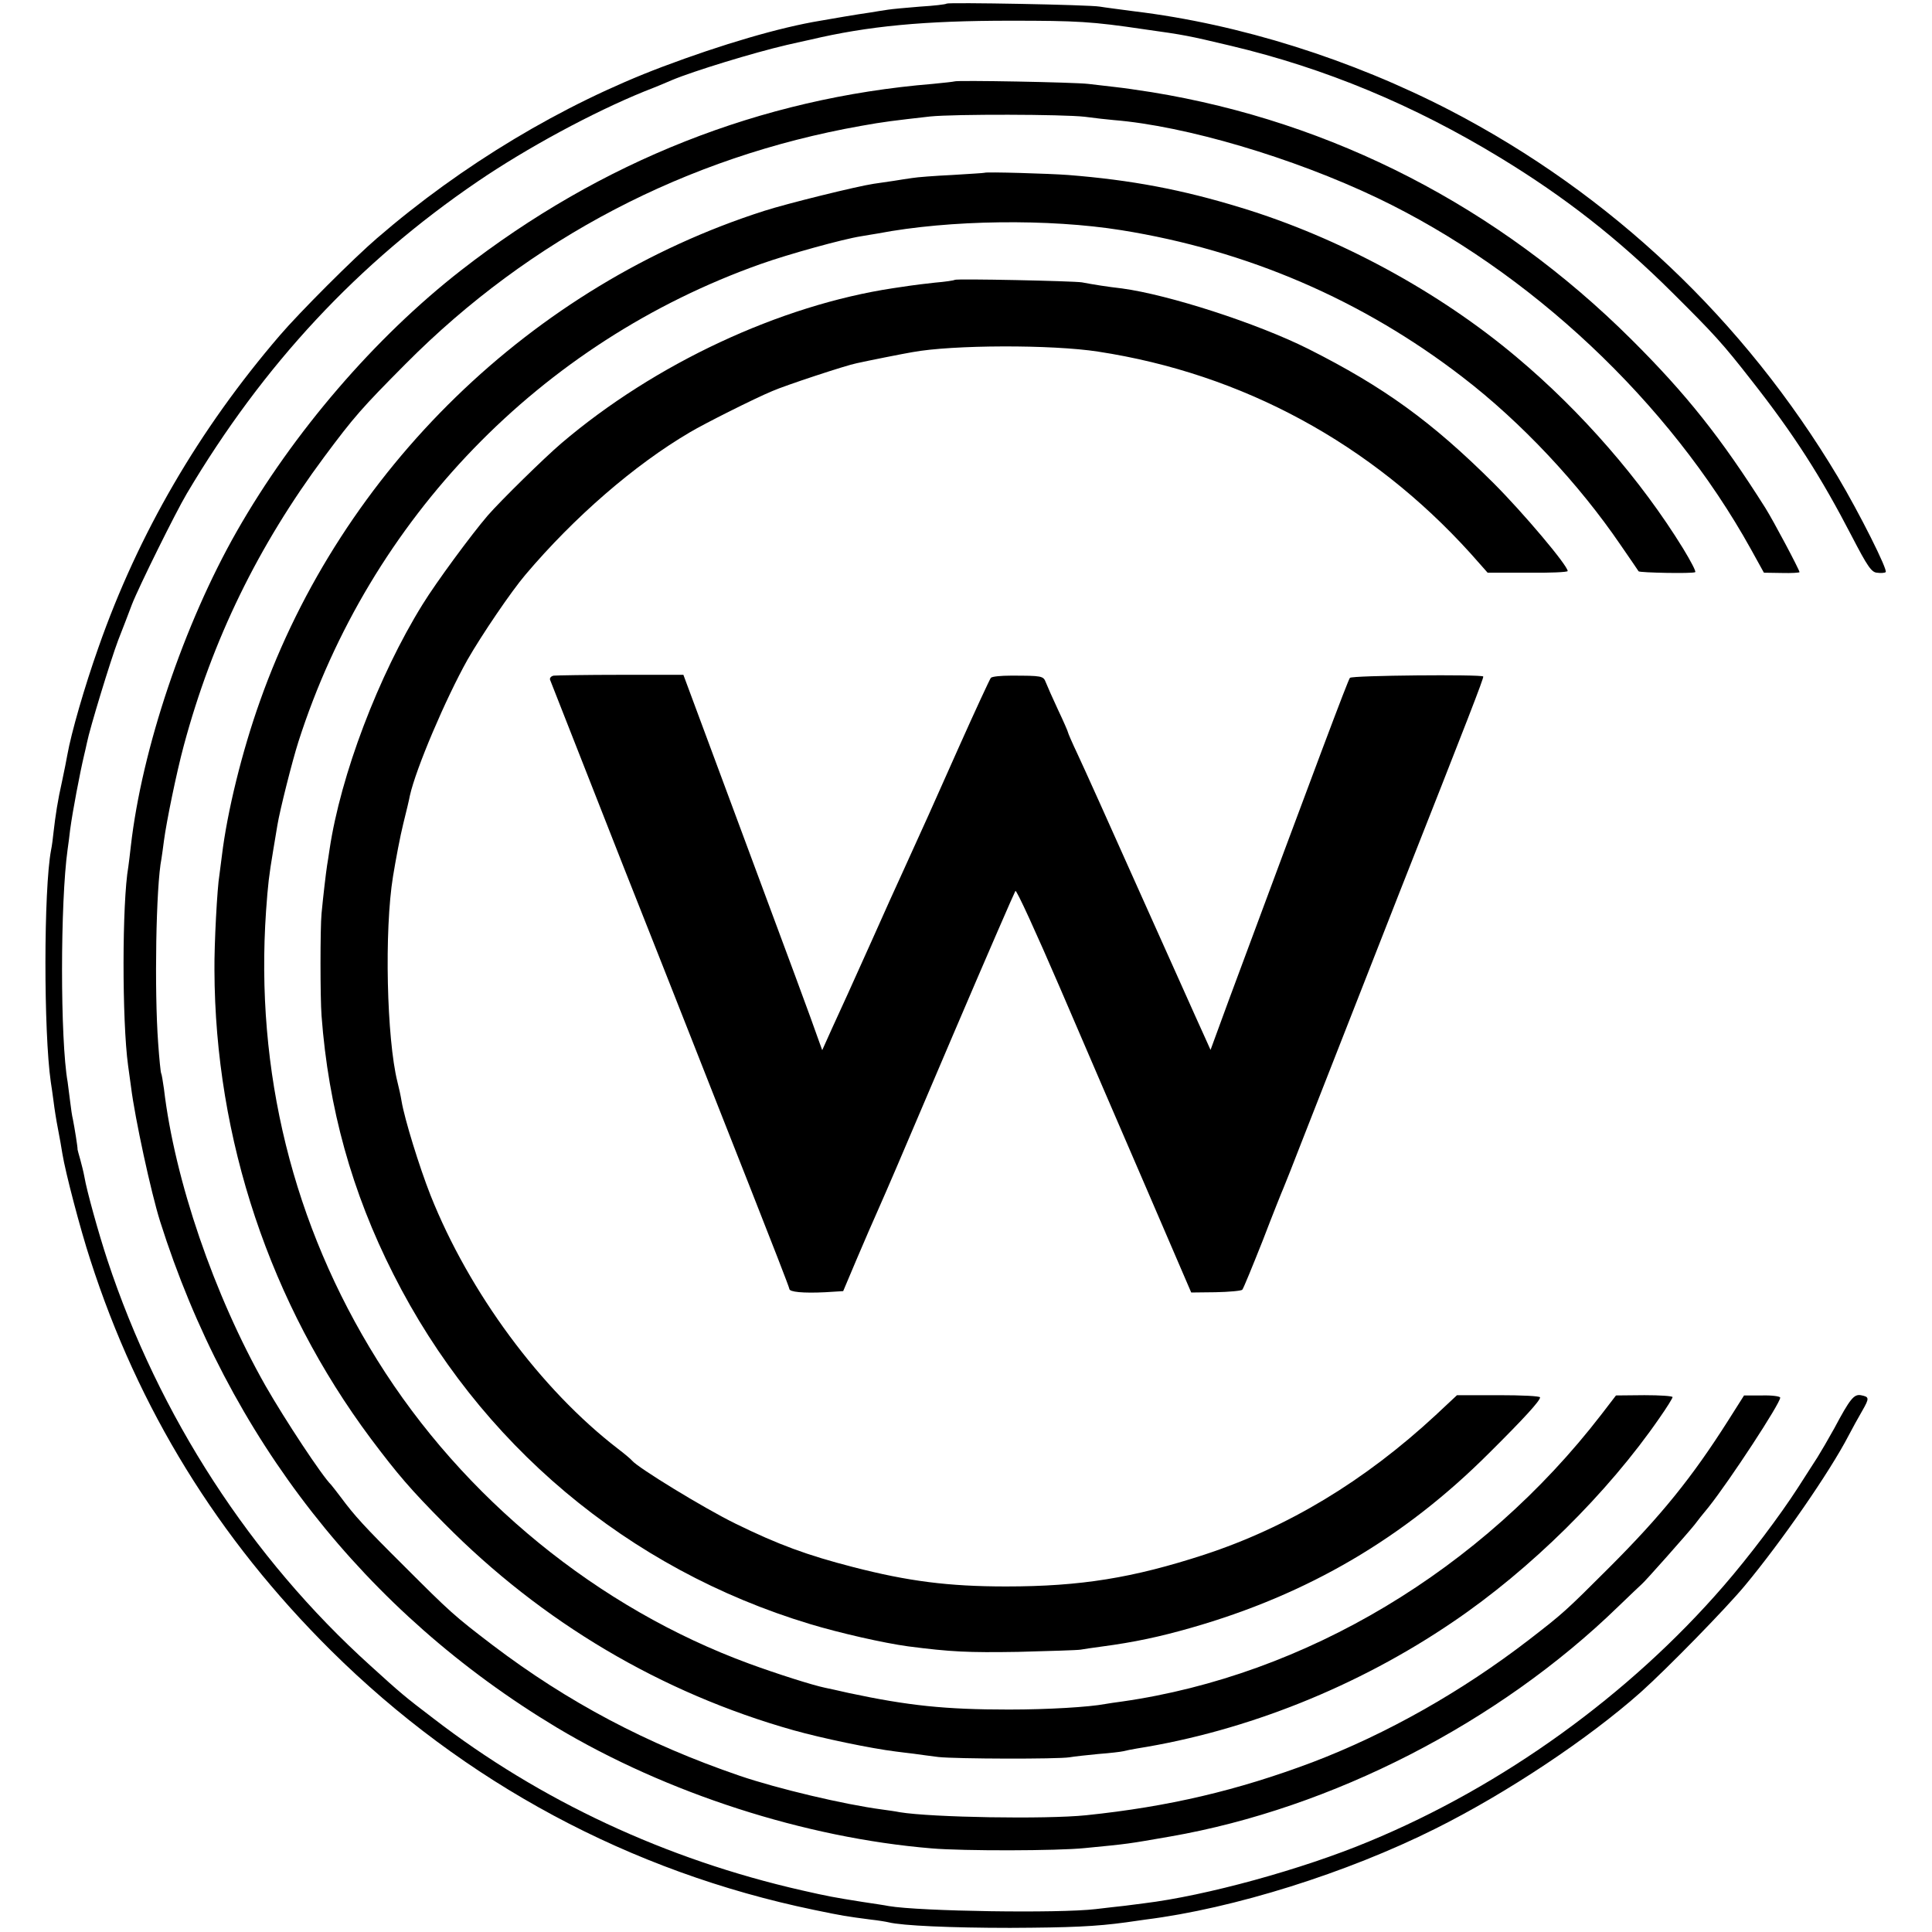
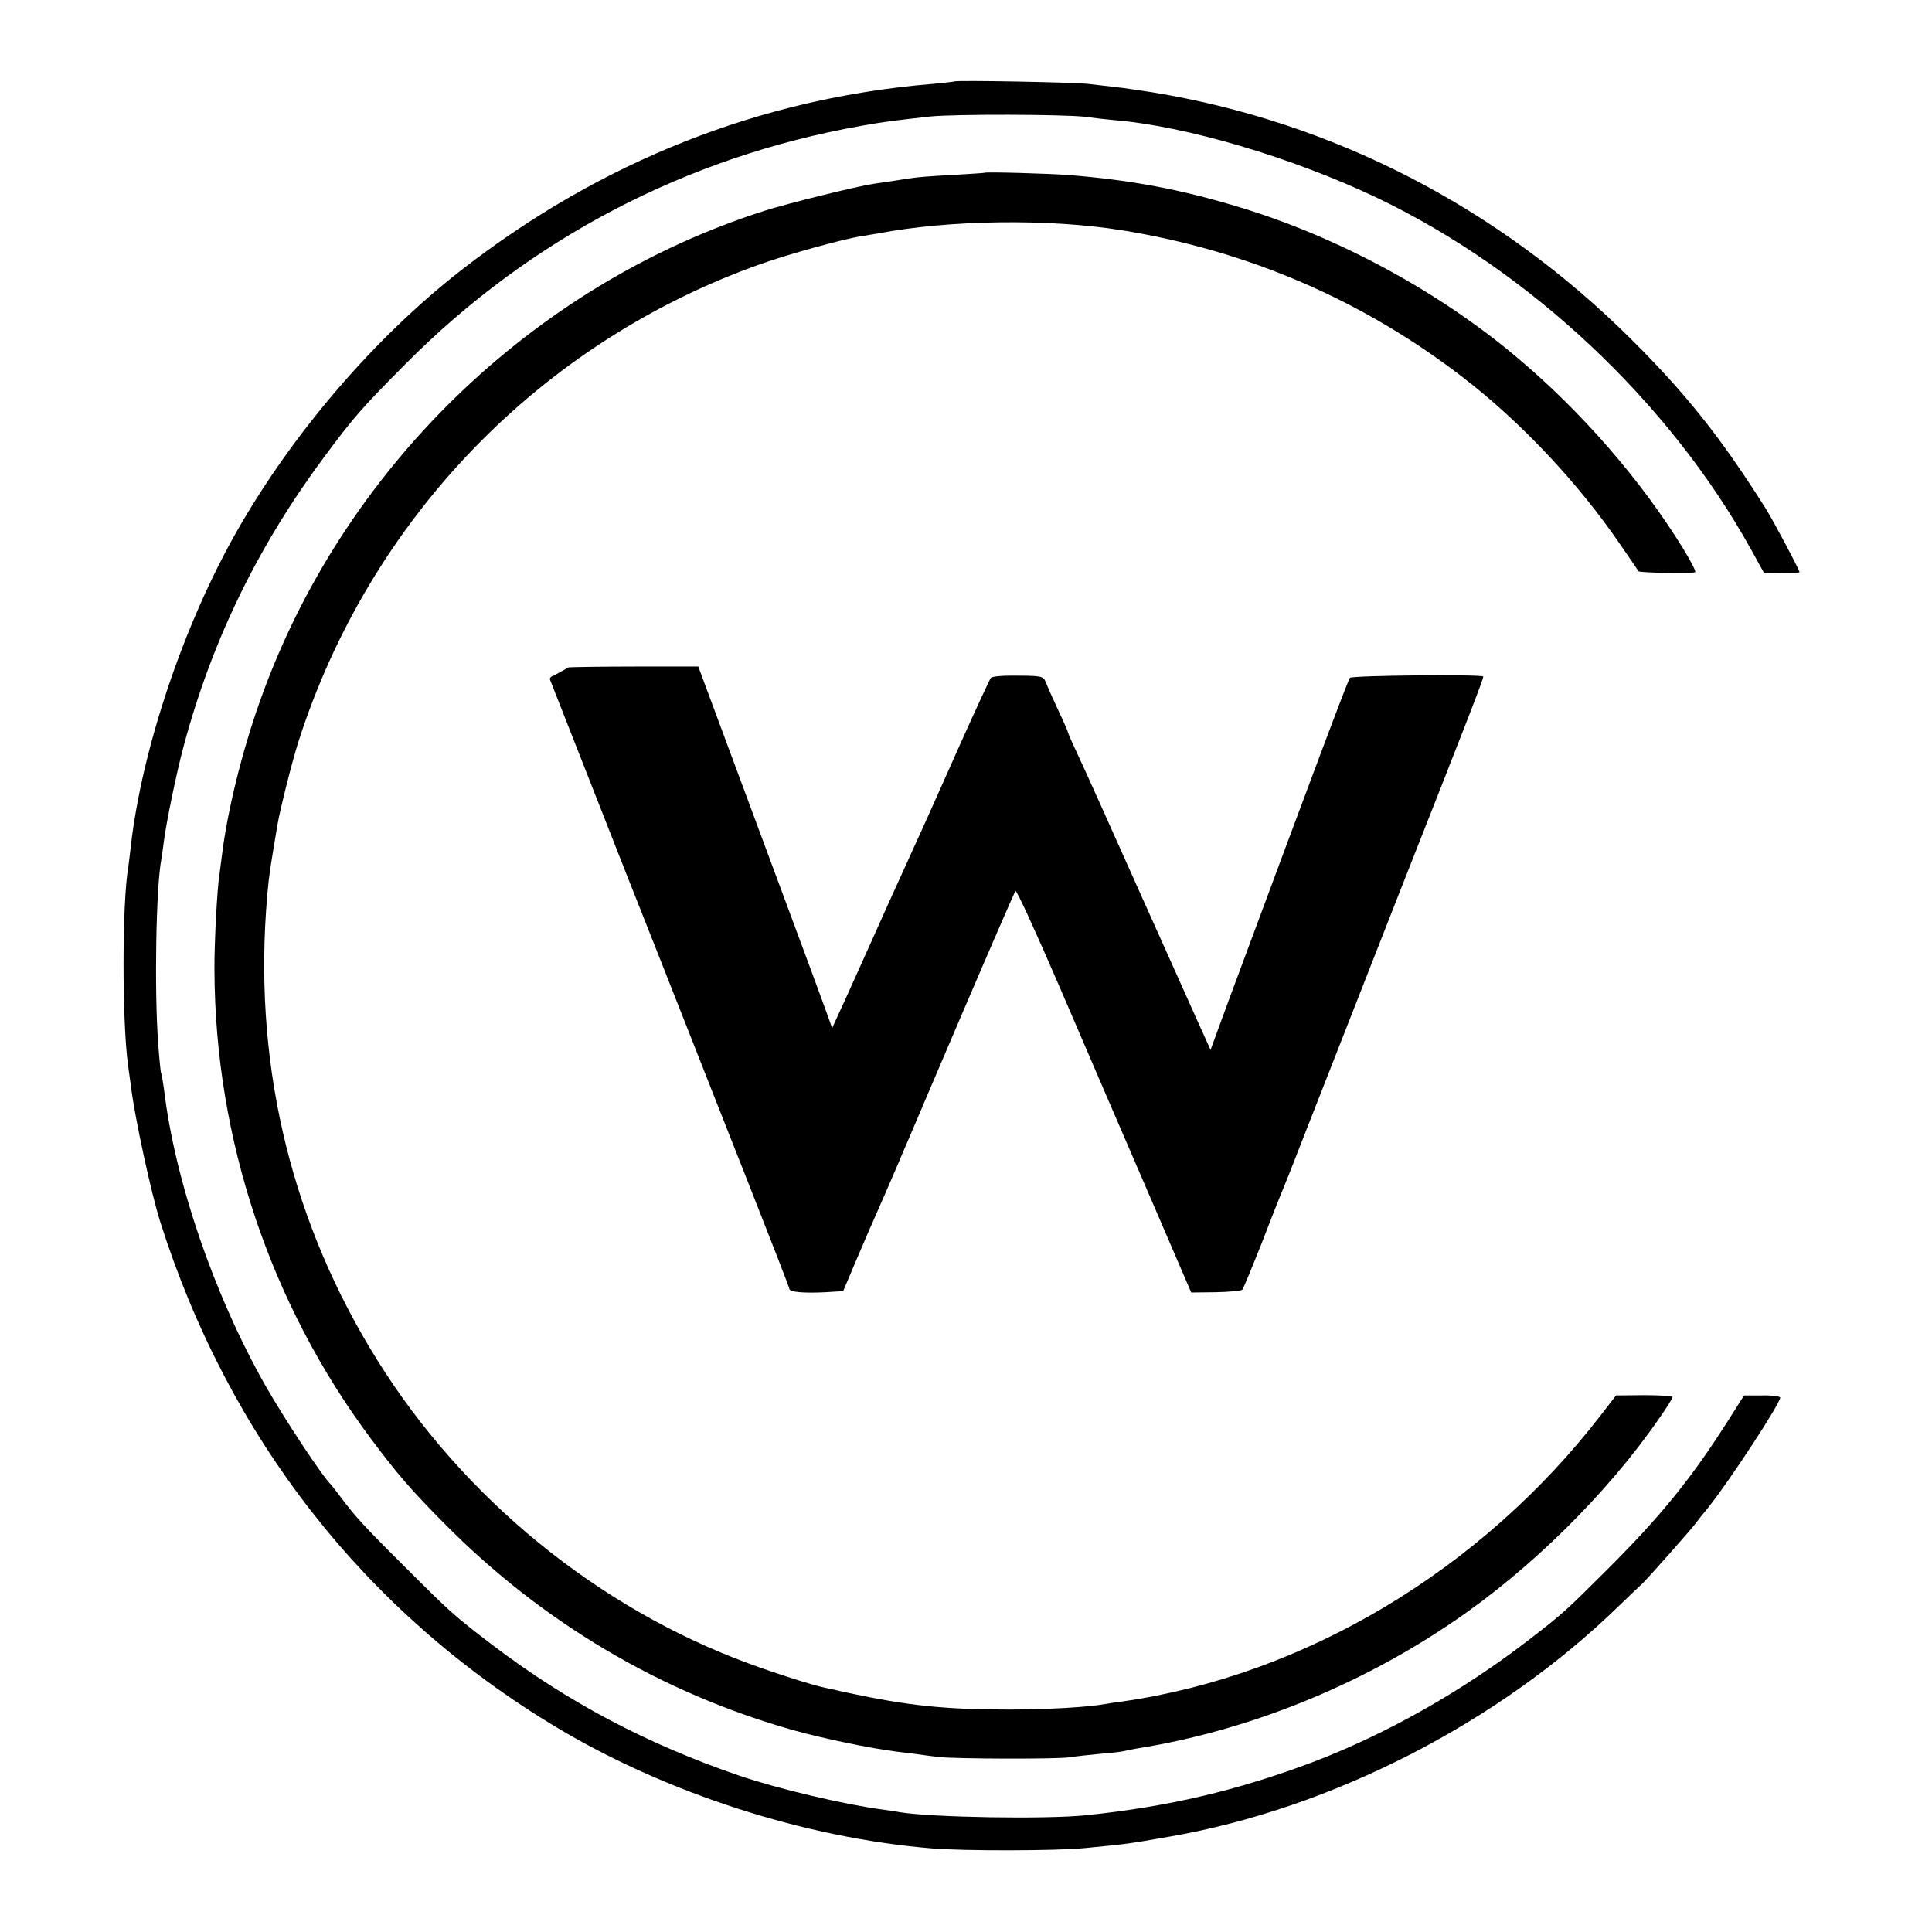
<svg xmlns="http://www.w3.org/2000/svg" version="1.0" width="700pt" height="700pt" viewBox="0 0 700 700" preserveAspectRatio="xMidYMid meet">
  <g transform="translate(0,700) scale(0.1,-0.1)" fill="#000000" stroke="none">
-     <path d="M3430 6987 c-3 -3 -47 -8 -97 -11 -51 -4 -103 -9 -115 -11 -13 -2 -41 -6 -63 -10 -22 -3 -65 -10 -95 -15 -30 -5 -70 -12 -87 -15 -147 -24 -358 -86 -573 -167 -363 -137 -726 -355 -1034 -621 -85 -73 -281 -269 -352 -352 -293 -341 -513 -719 -657 -1130 -51 -144 -99 -311 -113 -390 -3 -16 -11 -59 -19 -95 -16 -71 -24 -124 -31 -185 -2 -21 -6 -51 -9 -65 -27 -143 -27 -660 -1 -840 2 -14 7 -45 10 -70 3 -25 10 -70 16 -100 6 -30 13 -71 16 -90 11 -68 65 -274 101 -384 174 -541 462 -1009 872 -1416 483 -479 1084 -802 1751 -940 106 -22 114 -23 205 -35 28 -3 57 -8 65 -10 48 -12 226 -20 440 -20 220 1 310 5 420 20 19 3 51 7 70 10 320 40 730 169 1050 329 261 130 556 327 745 495 97 87 309 304 377 386 133 160 307 411 376 544 13 25 35 65 49 89 27 47 26 51 -5 57 -25 4 -39 -13 -96 -120 -21 -38 -49 -86 -61 -105 -12 -19 -44 -68 -70 -109 -67 -104 -178 -251 -270 -357 -341 -394 -799 -725 -1285 -926 -242 -101 -592 -197 -815 -224 -16 -2 -48 -6 -70 -9 -22 -2 -69 -8 -105 -12 -135 -16 -638 -8 -750 11 -14 3 -56 9 -95 15 -107 17 -123 20 -220 42 -492 112 -947 324 -1335 623 -104 79 -119 92 -228 191 -434 392 -766 904 -953 1470 -32 97 -75 252 -83 300 -3 17 -10 45 -15 63 -5 18 -10 35 -10 37 1 6 -11 80 -17 110 -3 11 -7 40 -10 65 -3 25 -7 56 -9 70 -27 152 -27 650 0 843 3 20 7 52 9 70 9 68 36 209 51 272 3 11 7 31 10 44 10 51 86 300 113 371 16 41 39 100 50 130 25 64 158 333 199 402 277 467 620 835 1053 1130 179 122 418 251 605 327 44 17 89 36 100 41 79 33 295 99 415 127 36 8 74 17 85 19 211 50 415 69 725 69 244 0 296 -3 485 -31 150 -21 159 -23 315 -60 341 -81 661 -214 975 -405 235 -143 428 -294 624 -489 152 -151 183 -185 286 -317 155 -197 252 -349 365 -567 56 -108 71 -130 91 -131 13 -2 27 -1 31 2 10 5 -95 214 -173 345 -340 569 -821 1024 -1403 1327 -359 186 -765 314 -1146 360 -52 7 -108 14 -125 17 -38 7 -549 16 -555 11z" />
    <path d="M3458 6705 c-2 -1 -37 -5 -79 -9 -622 -51 -1201 -280 -1708 -675 -312 -243 -609 -588 -813 -946 -192 -337 -344 -789 -384 -1141 -3 -27 -7 -60 -9 -74 -23 -131 -23 -559 -1 -720 2 -14 7 -50 11 -80 14 -112 72 -380 105 -485 248 -784 743 -1417 1437 -1834 398 -238 899 -400 1358 -438 116 -10 458 -9 555 1 165 16 154 15 310 42 586 102 1190 412 1623 833 42 41 81 77 85 81 9 6 170 188 192 216 8 11 31 40 51 64 77 97 259 375 259 396 0 5 -30 9 -66 8 l-65 0 -57 -90 c-132 -208 -243 -345 -432 -534 -159 -159 -166 -165 -290 -261 -244 -188 -517 -342 -785 -444 -271 -102 -521 -161 -820 -192 -146 -15 -559 -8 -675 11 -14 3 -43 7 -65 10 -136 18 -377 75 -515 122 -336 115 -622 266 -896 474 -139 106 -154 120 -319 285 -147 146 -181 184 -230 250 -17 22 -32 42 -35 45 -33 32 -167 235 -238 359 -187 330 -329 745 -368 1076 -4 27 -8 53 -10 56 -2 3 -7 53 -11 110 -14 190 -8 568 12 668 2 12 6 42 9 65 9 68 45 245 72 345 103 383 269 723 509 1046 108 145 135 176 295 337 451 454 1018 750 1650 862 83 15 118 19 250 34 89 9 480 8 560 -1 36 -5 83 -10 105 -12 260 -21 649 -136 955 -282 552 -264 1058 -739 1354 -1273 l47 -85 65 -1 c35 -1 64 1 64 3 0 8 -95 187 -124 233 -160 253 -285 411 -485 610 -482 480 -1082 789 -1738 896 -66 10 -91 14 -135 19 -27 3 -69 8 -95 11 -49 6 -479 14 -485 9z" />
    <path d="M3567 6374 c-1 -1 -54 -4 -117 -8 -63 -3 -128 -8 -145 -11 -16 -2 -46 -7 -65 -10 -19 -3 -53 -8 -75 -11 -60 -9 -312 -71 -396 -98 -841 -269 -1530 -938 -1827 -1776 -65 -182 -119 -402 -138 -560 -3 -25 -7 -56 -9 -70 -8 -44 -19 -252 -18 -345 2 -612 202 -1209 567 -1698 97 -129 143 -183 266 -307 354 -358 786 -614 1265 -749 103 -29 281 -66 370 -77 17 -2 46 -6 65 -8 19 -3 60 -8 90 -12 65 -7 432 -8 475 -1 17 3 64 8 105 12 41 3 82 8 90 10 8 2 31 7 50 10 396 63 800 224 1145 459 279 189 559 465 748 739 26 37 47 71 47 75 0 4 -46 7 -102 7 l-103 -1 -53 -69 c-434 -563 -1072 -945 -1737 -1040 -23 -3 -50 -7 -61 -9 -58 -11 -206 -20 -349 -20 -231 0 -364 14 -580 60 -38 9 -77 17 -86 19 -44 9 -176 51 -274 87 -548 201 -1036 599 -1348 1100 -306 490 -443 1047 -403 1628 7 97 10 124 26 220 5 30 12 71 15 90 9 55 54 233 76 302 259 809 877 1448 1674 1731 101 36 300 91 365 101 19 3 46 8 60 10 261 50 621 54 883 12 456 -73 874 -253 1237 -533 212 -163 420 -385 572 -608 34 -49 63 -92 65 -95 5 -5 195 -9 205 -3 4 2 -16 40 -44 86 -152 247 -368 496 -603 693 -281 237 -644 434 -1000 542 -212 65 -397 100 -625 118 -66 5 -299 12 -303 8z" />
-     <path d="M3459 5986 c-2 -2 -34 -7 -71 -10 -37 -4 -77 -9 -90 -11 -13 -2 -40 -6 -61 -9 -411 -62 -865 -274 -1203 -562 -61 -52 -220 -208 -267 -262 -60 -70 -186 -241 -236 -322 -160 -258 -297 -619 -337 -888 -3 -20 -7 -47 -9 -58 -4 -26 -14 -110 -20 -174 -5 -52 -5 -304 0 -370 25 -334 110 -640 260 -936 310 -615 850 -1069 1509 -1268 109 -33 268 -69 356 -81 155 -20 216 -23 400 -20 113 3 214 6 225 8 11 2 45 7 75 11 121 16 213 36 325 68 424 121 773 326 1080 633 129 128 185 190 185 202 0 5 -68 8 -150 8 l-151 0 -77 -72 c-259 -240 -537 -407 -839 -506 -258 -84 -447 -115 -718 -115 -209 0 -355 19 -553 70 -167 43 -271 81 -428 158 -116 57 -354 203 -374 228 -3 4 -25 23 -50 42 -281 216 -540 567 -680 919 -41 104 -94 276 -105 341 -3 19 -10 51 -15 70 -39 156 -48 549 -16 745 10 61 26 146 37 190 11 44 22 90 24 102 22 99 130 352 209 493 51 89 158 247 210 308 177 209 395 398 596 516 52 31 235 123 298 149 45 20 269 94 306 101 40 9 171 35 201 40 145 27 507 28 674 2 523 -80 989 -333 1349 -731 l62 -70 145 0 c80 -1 145 2 145 6 0 20 -160 210 -269 319 -223 222 -397 348 -671 486 -186 93 -505 196 -675 219 -53 6 -103 14 -145 22 -31 5 -456 14 -461 9z" />
-     <path d="M2006 4552 c-10 -2 -15 -9 -13 -15 77 -195 123 -314 266 -677 95 -239 203 -514 241 -610 38 -96 134 -341 214 -543 80 -203 146 -372 146 -377 0 -11 49 -16 130 -12 l65 4 49 116 c27 64 63 146 79 182 43 98 40 90 272 635 120 281 221 513 224 517 4 5 76 -153 161 -350 84 -196 226 -525 315 -731 l161 -374 88 1 c49 1 93 5 97 9 4 4 37 85 74 178 36 94 70 179 75 190 5 11 36 90 69 175 55 140 194 495 351 895 249 631 307 780 304 784 -7 8 -475 4 -483 -5 -7 -8 -120 -309 -439 -1168 l-66 -180 -27 60 c-15 32 -115 257 -224 499 -108 242 -212 473 -231 513 -19 40 -34 75 -34 77 0 3 -16 40 -36 82 -20 43 -40 88 -45 101 -9 23 -13 24 -127 24 -35 0 -67 -3 -72 -8 -4 -5 -56 -117 -115 -249 -107 -241 -120 -269 -200 -445 -24 -52 -76 -167 -115 -255 -89 -198 -99 -220 -145 -320 l-36 -80 -18 50 c-9 28 -122 334 -251 680 l-234 630 -226 0 c-125 0 -234 -2 -244 -3z" />
+     <path d="M2006 4552 c-10 -2 -15 -9 -13 -15 77 -195 123 -314 266 -677 95 -239 203 -514 241 -610 38 -96 134 -341 214 -543 80 -203 146 -372 146 -377 0 -11 49 -16 130 -12 l65 4 49 116 c27 64 63 146 79 182 43 98 40 90 272 635 120 281 221 513 224 517 4 5 76 -153 161 -350 84 -196 226 -525 315 -731 l161 -374 88 1 c49 1 93 5 97 9 4 4 37 85 74 178 36 94 70 179 75 190 5 11 36 90 69 175 55 140 194 495 351 895 249 631 307 780 304 784 -7 8 -475 4 -483 -5 -7 -8 -120 -309 -439 -1168 l-66 -180 -27 60 c-15 32 -115 257 -224 499 -108 242 -212 473 -231 513 -19 40 -34 75 -34 77 0 3 -16 40 -36 82 -20 43 -40 88 -45 101 -9 23 -13 24 -127 24 -35 0 -67 -3 -72 -8 -4 -5 -56 -117 -115 -249 -107 -241 -120 -269 -200 -445 -24 -52 -76 -167 -115 -255 -89 -198 -99 -220 -145 -320 c-9 28 -122 334 -251 680 l-234 630 -226 0 c-125 0 -234 -2 -244 -3z" />
  </g>
</svg>